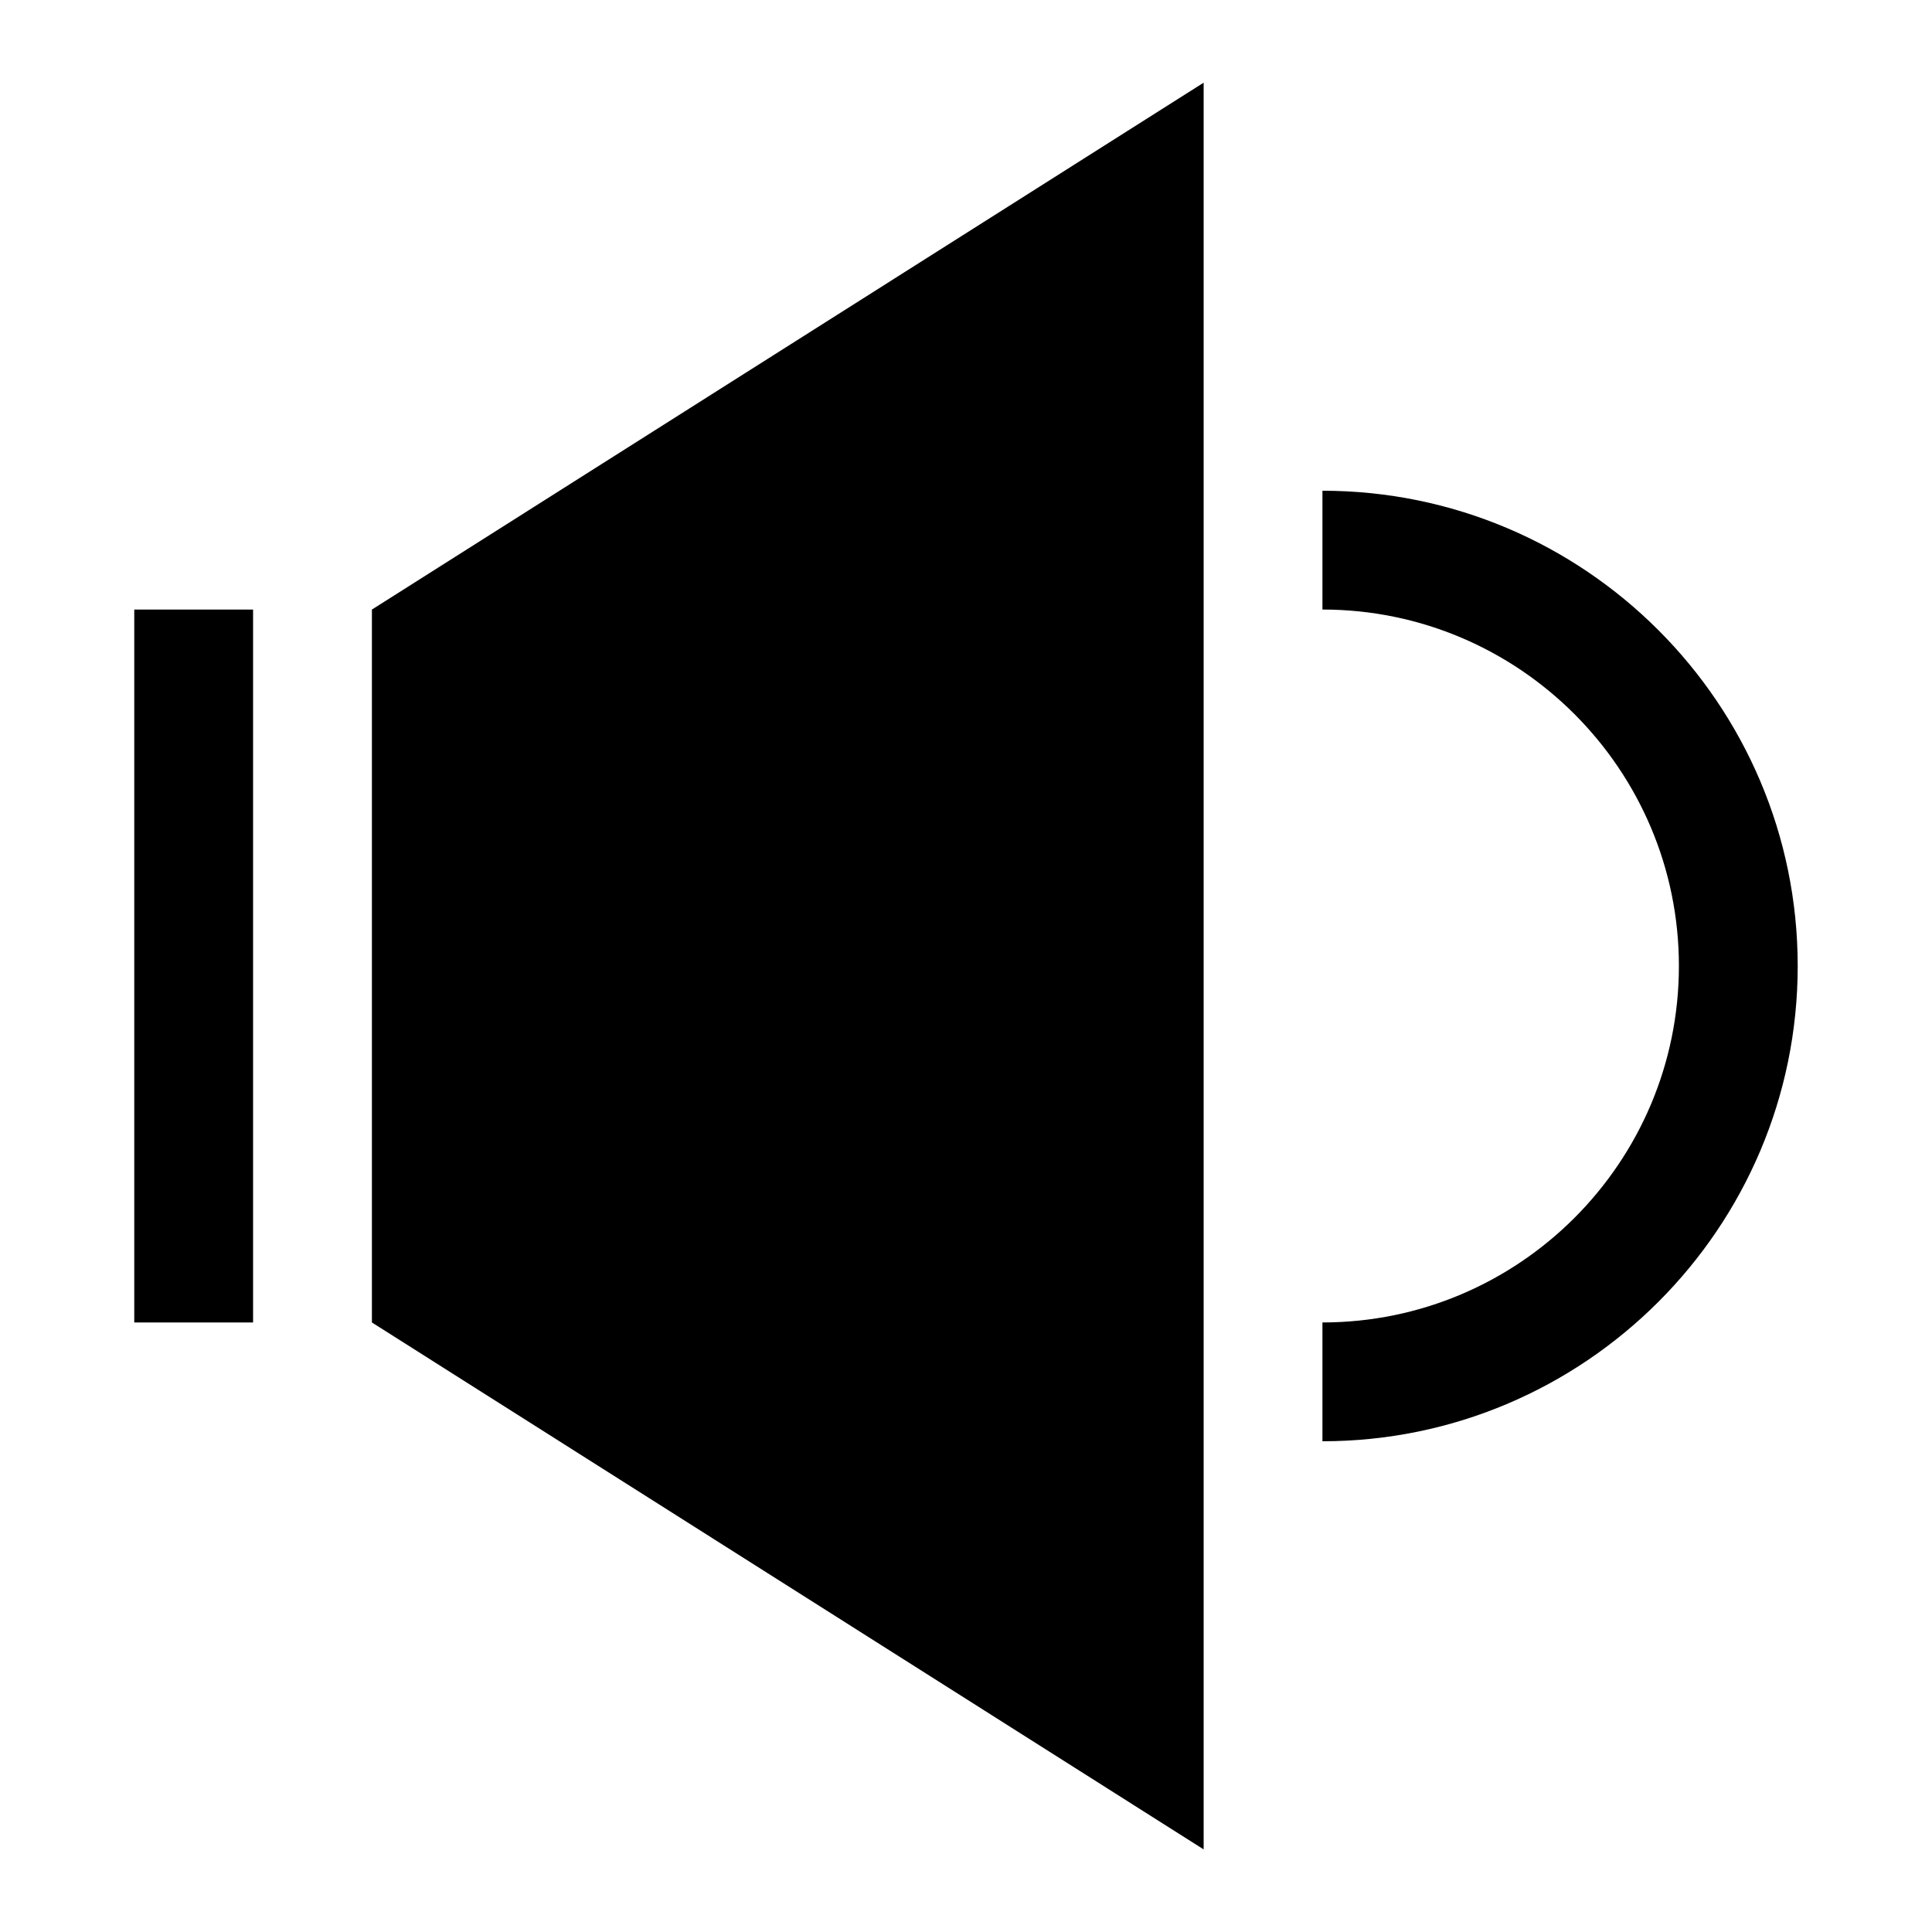
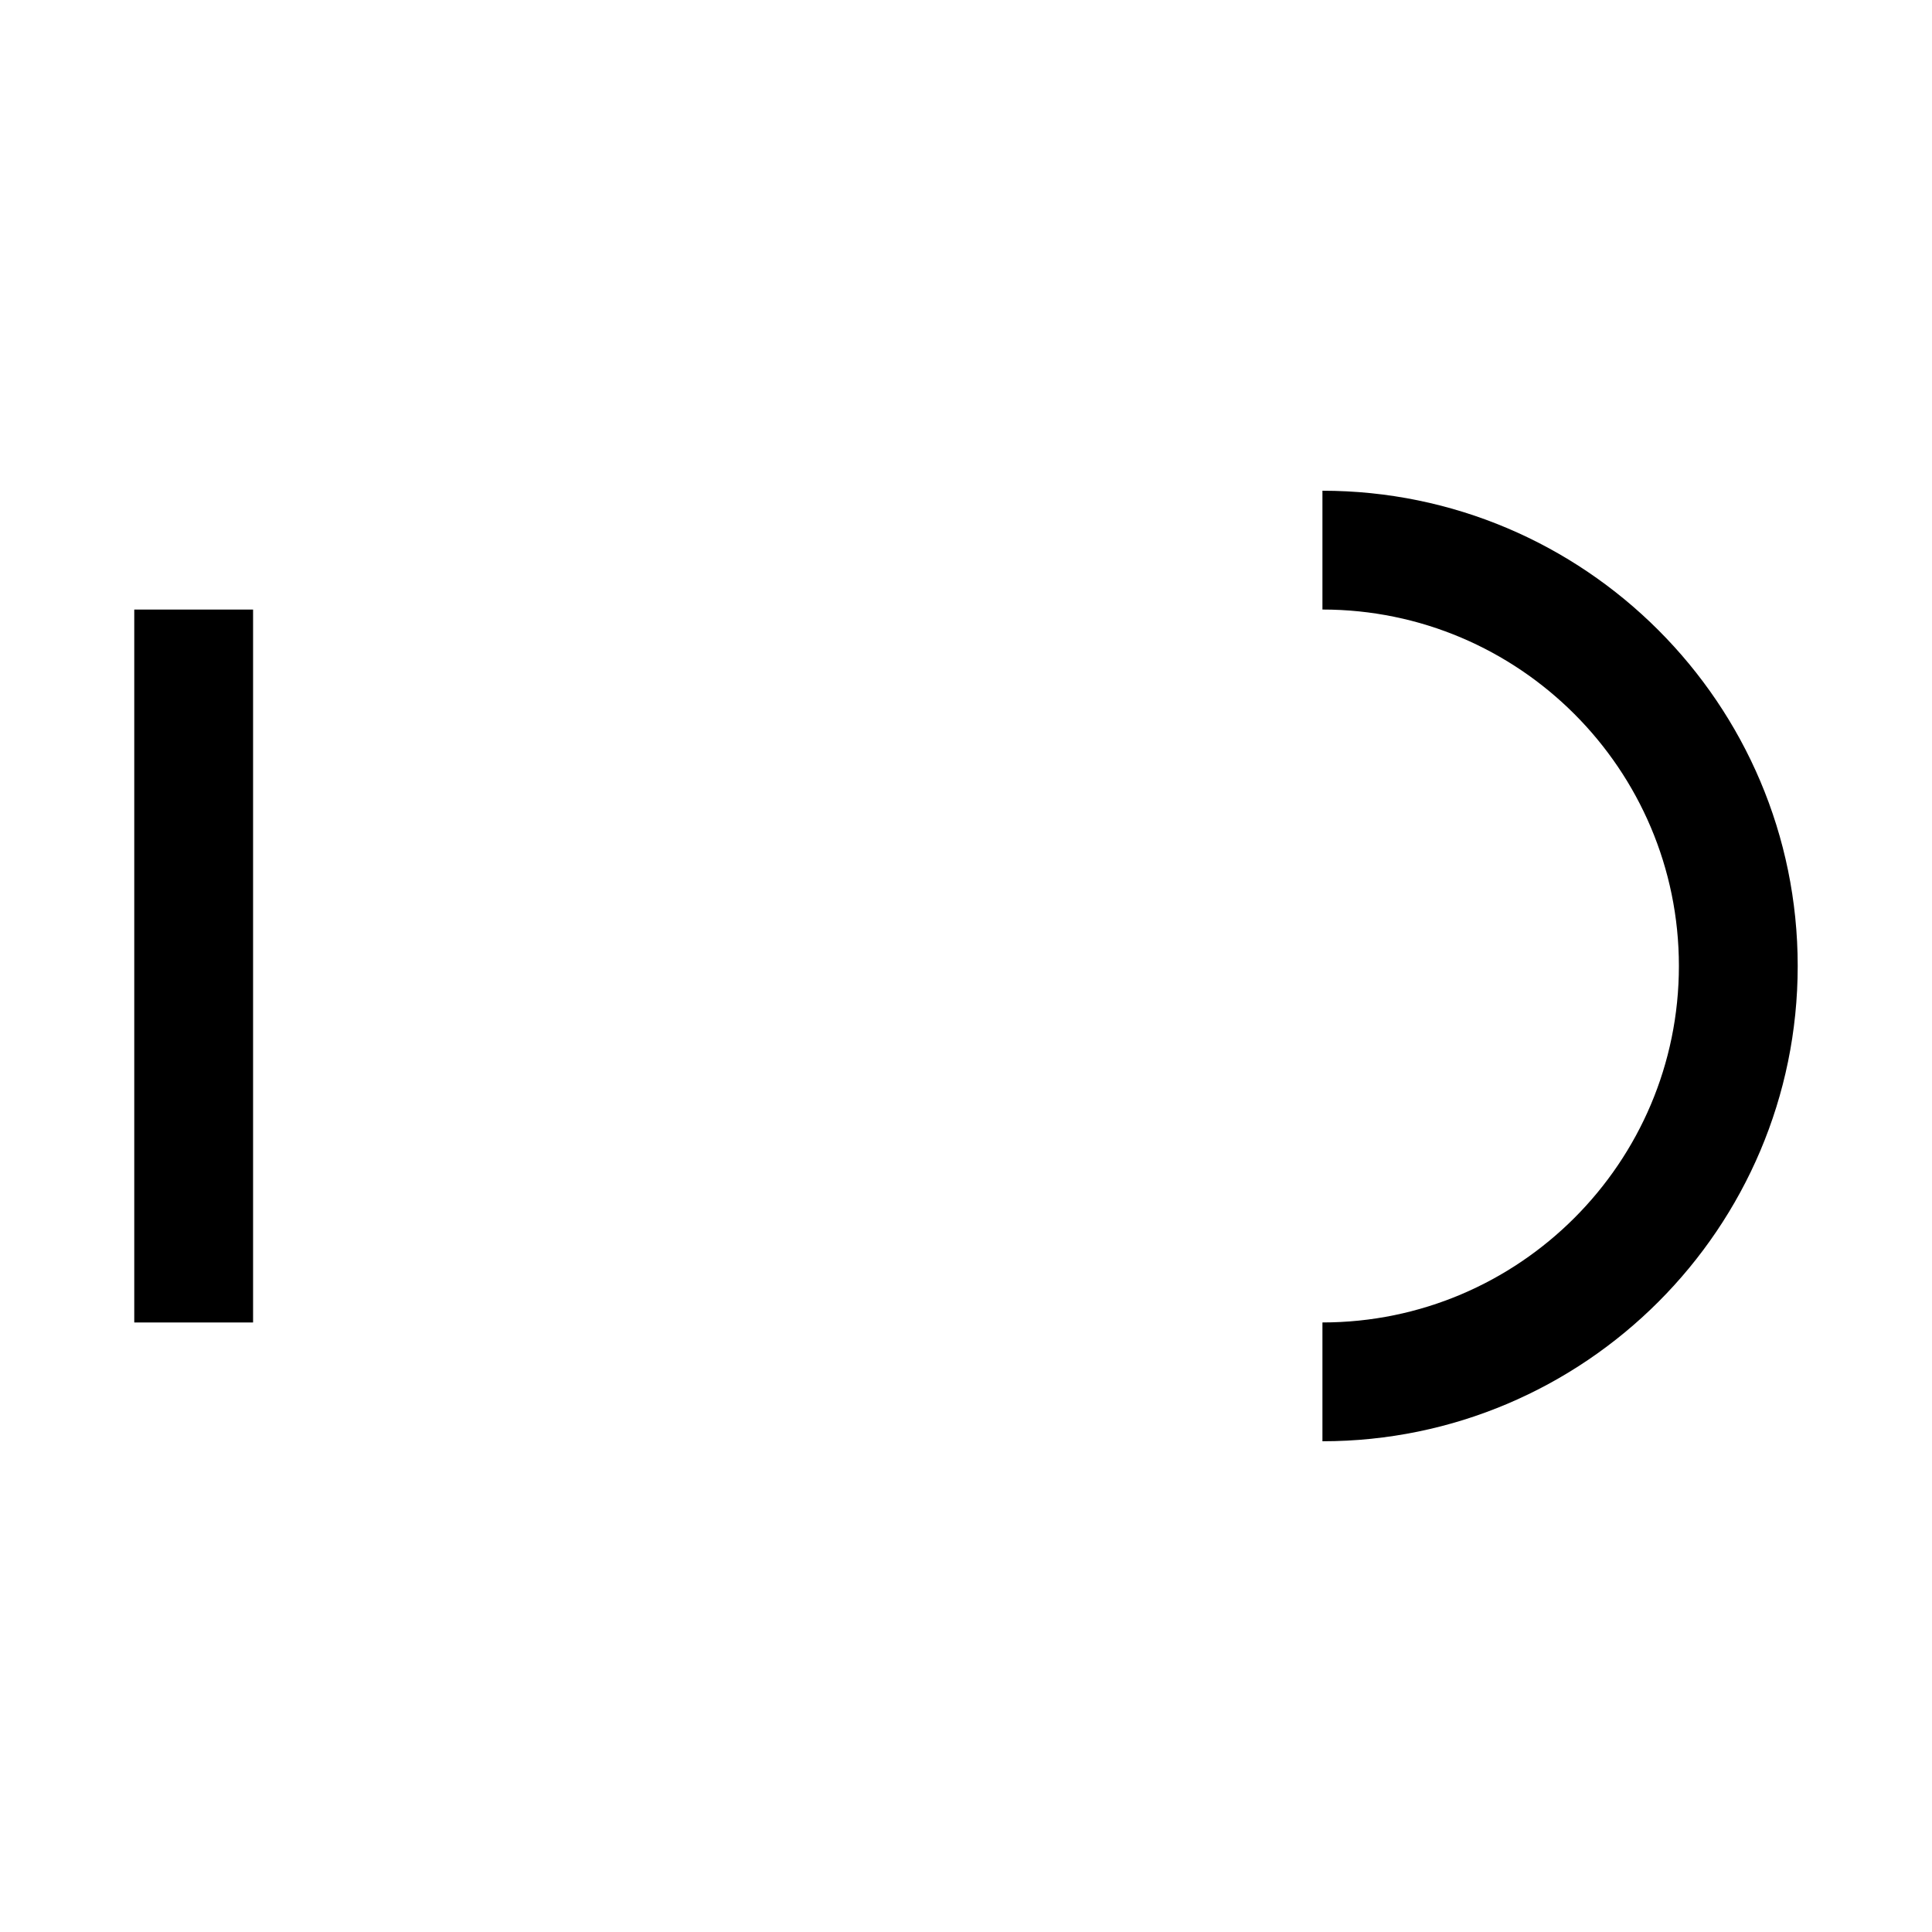
<svg xmlns="http://www.w3.org/2000/svg" fill="#000000" width="800px" height="800px" version="1.1" viewBox="144 144 512 512">
  <g>
    <path d="m494.46 525.95v-31.488c52.098 0 94.465-42.367 94.465-94.465s-42.367-94.465-94.465-94.465v-31.484c69.445 0 125.95 56.504 125.95 125.95 0 69.445-56.504 125.95-125.95 125.95z" />
    <path d="m179.58 305.54h31.488v188.93h-31.488z" />
-     <path d="m242.56 305.54v188.93l220.42 139.64v-468.2z" />
  </g>
</svg>